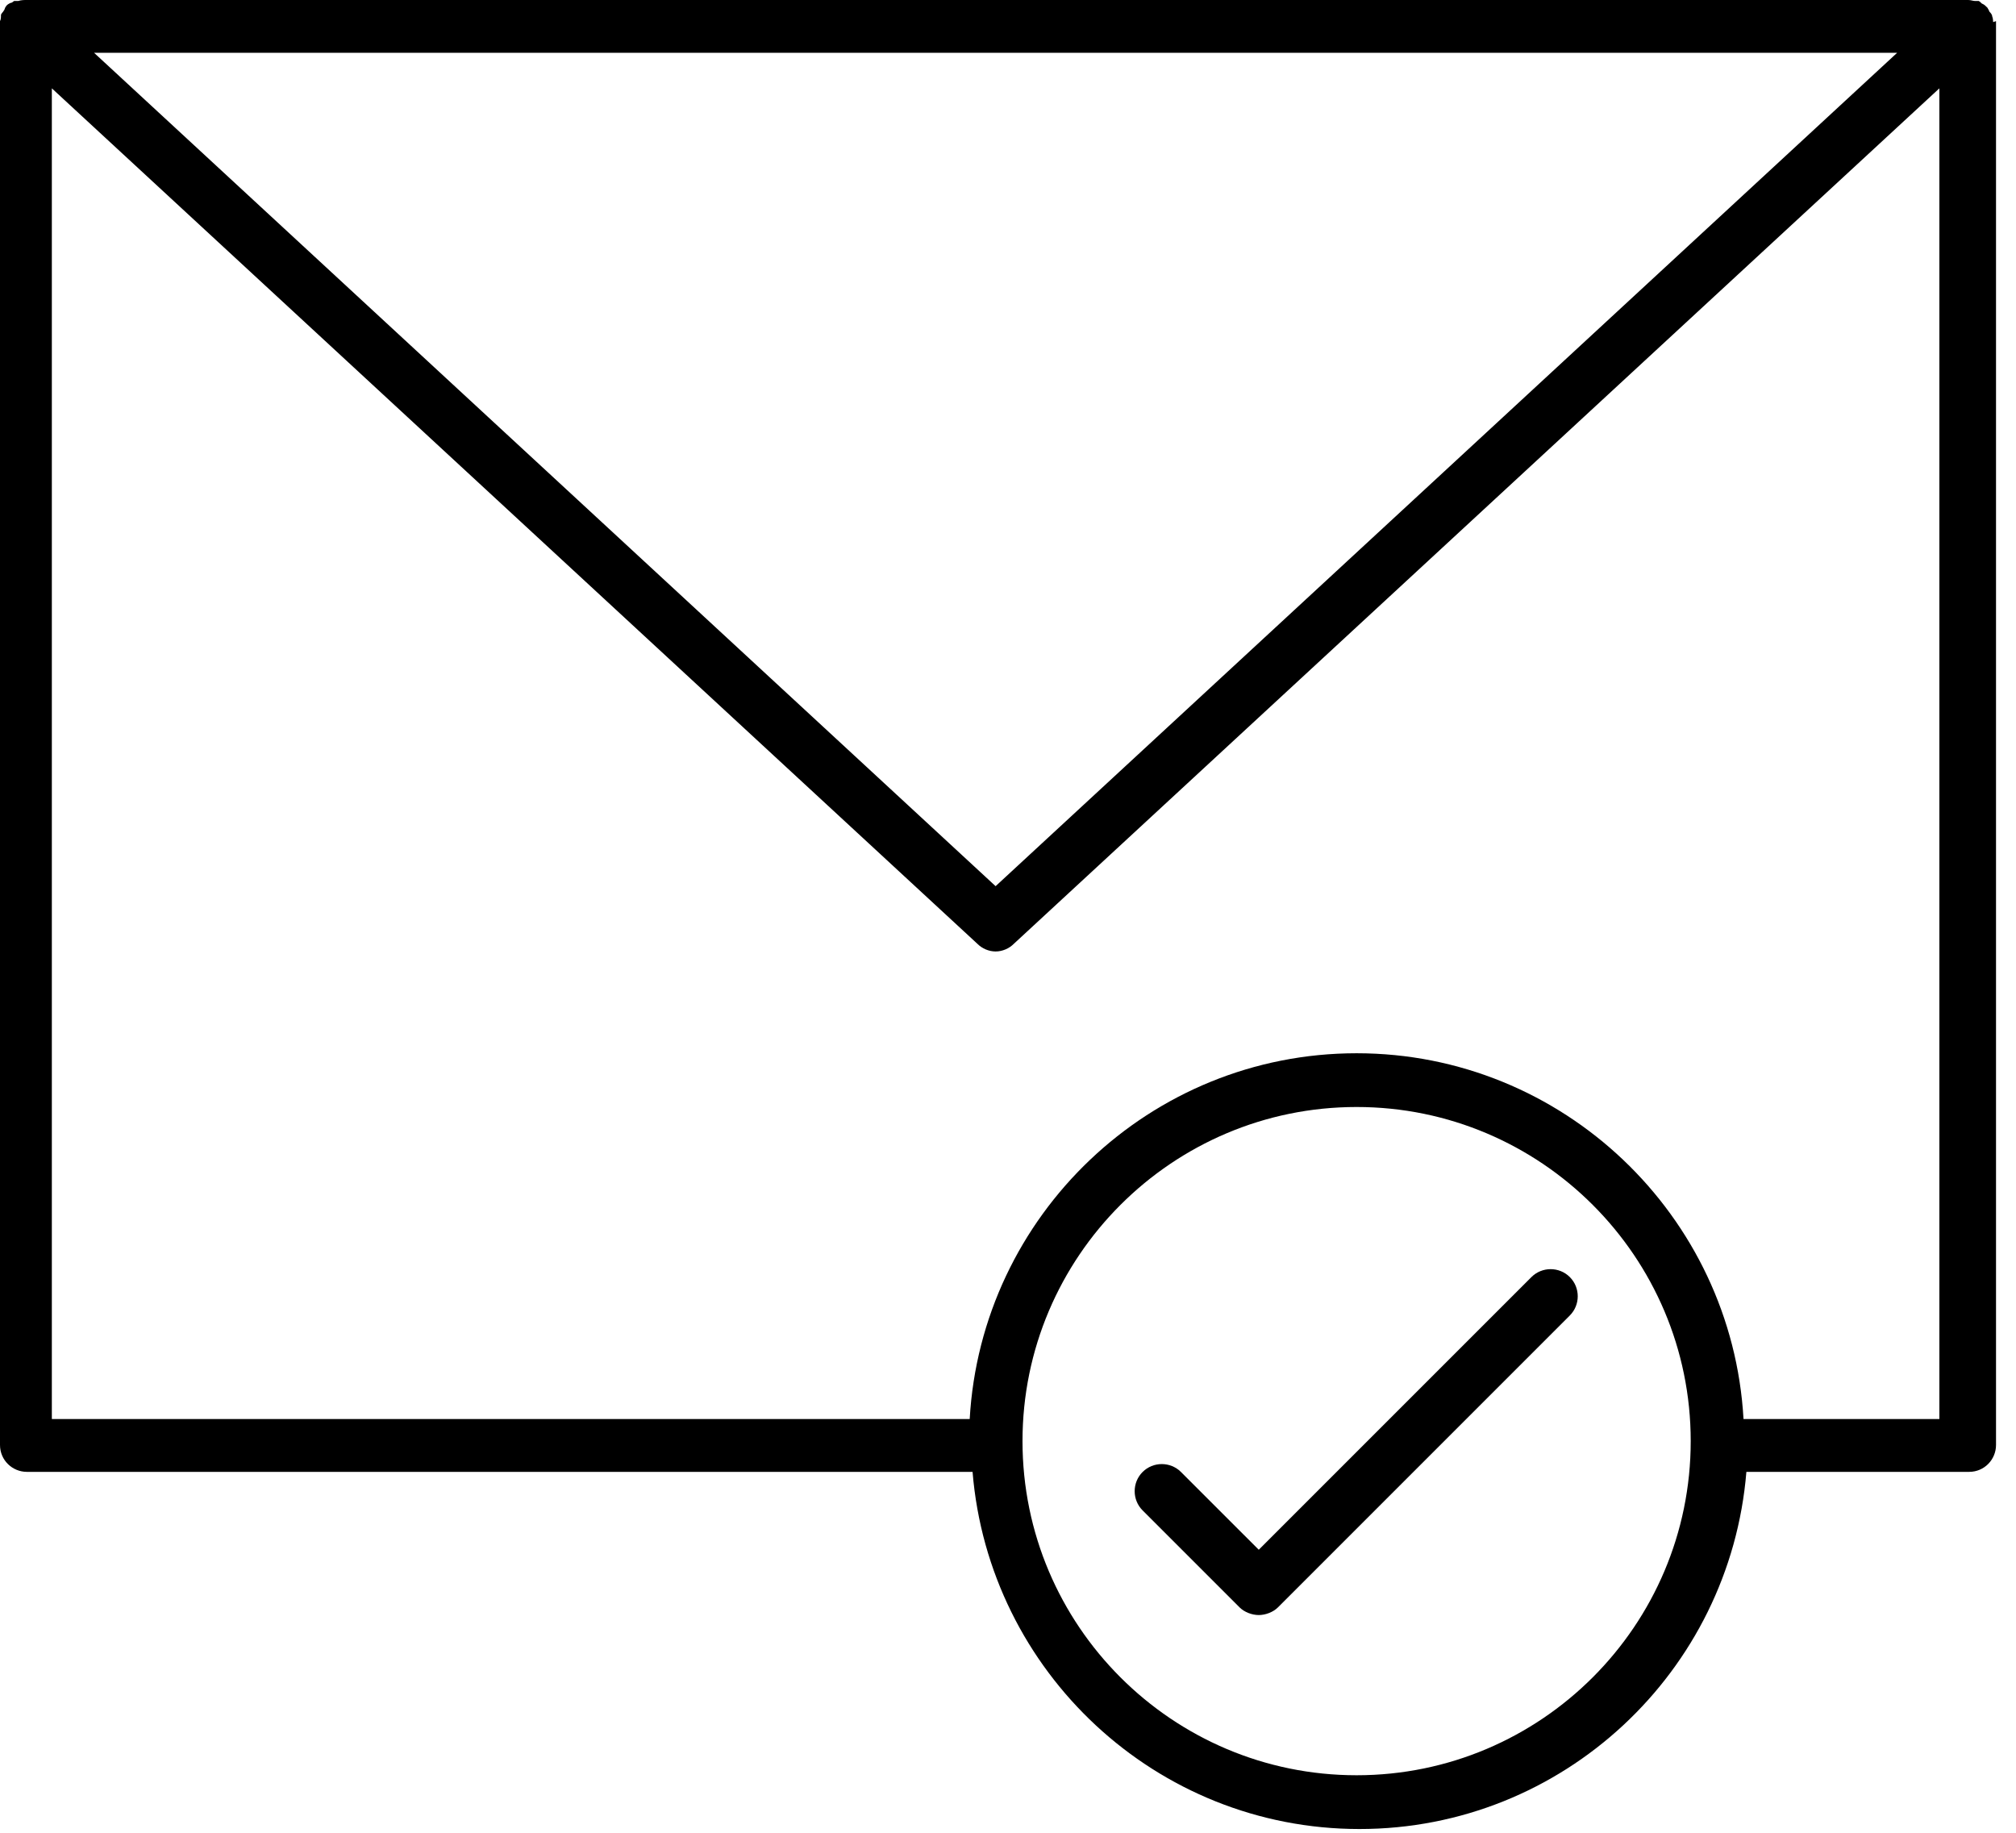
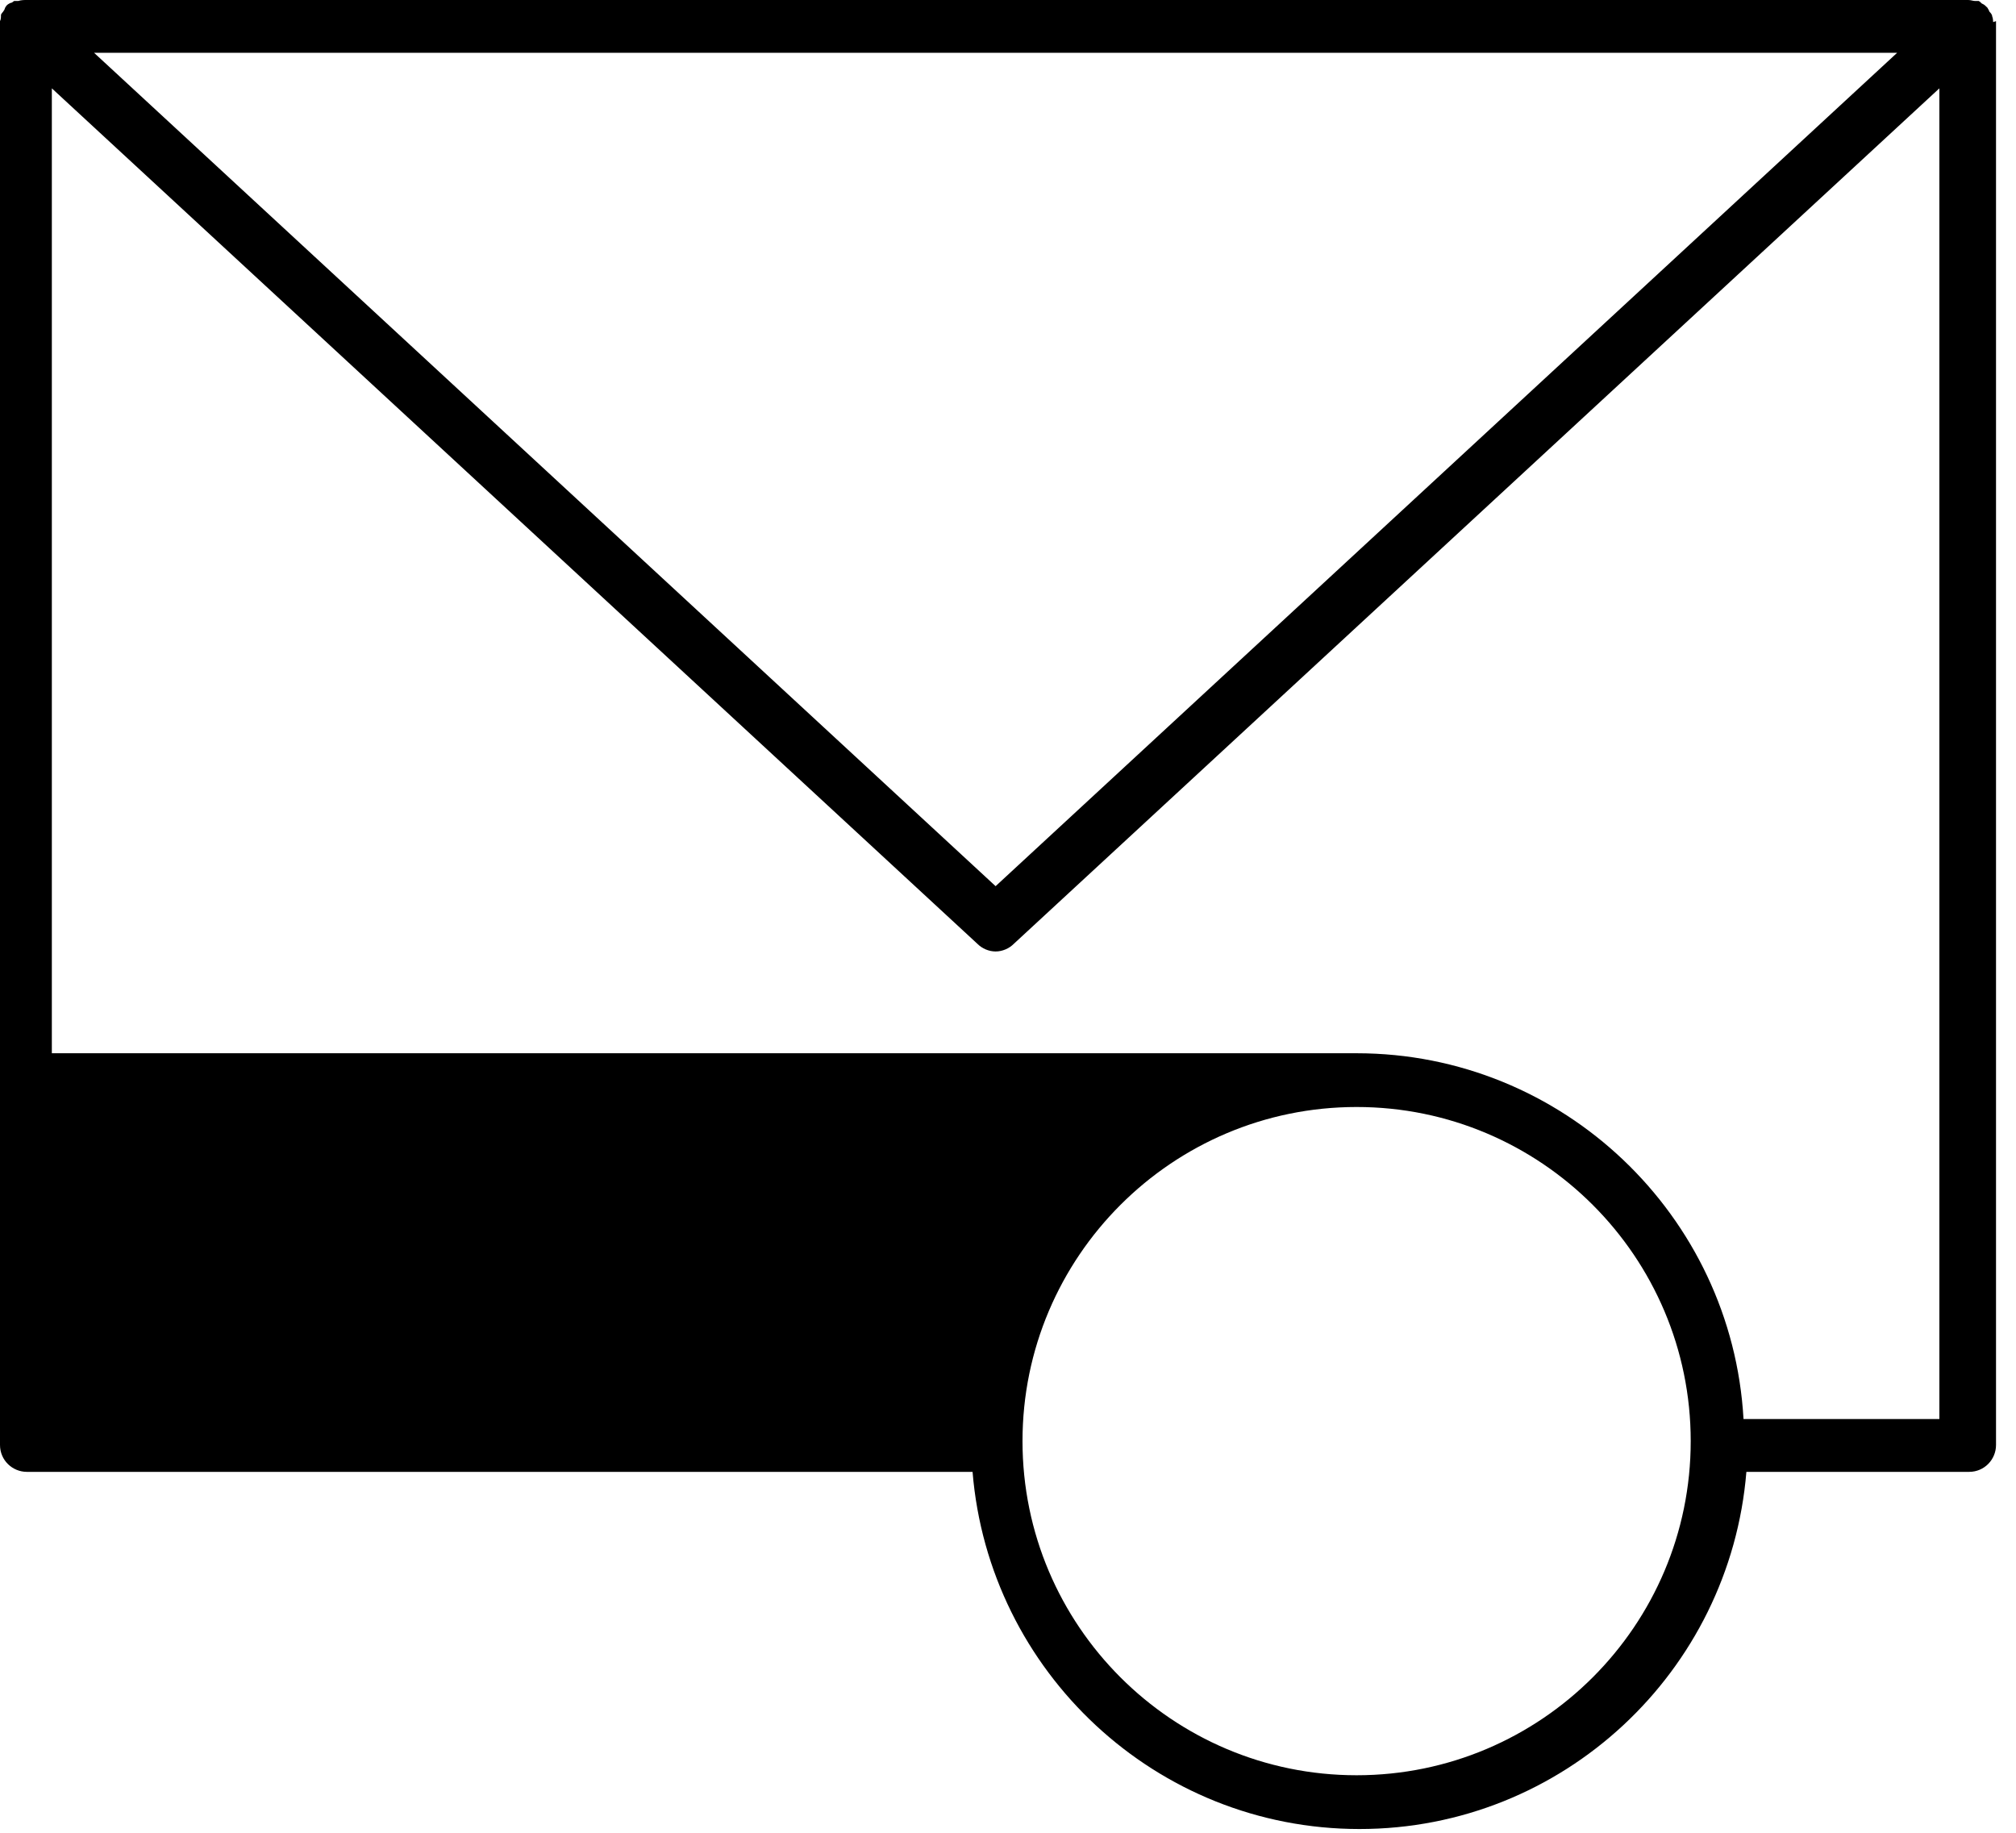
<svg xmlns="http://www.w3.org/2000/svg" width="88" height="80" viewBox="0 0 88 80" fill="none">
-   <path d="M87.002 0.964C87.002 0.964 87.002 0.796 86.96 0.712C86.96 0.629 86.876 0.545 86.834 0.503C86.834 0.461 86.792 0.419 86.751 0.335C86.667 0.251 86.625 0.21 86.541 0.168C86.499 0.168 86.457 0.084 86.373 0.042C86.331 0.042 86.248 0.042 86.206 0.042C86.122 0.042 86.038 0 85.912 0H1.09C1.09 0 0.922 -2.30201e-05 0.796 0.042C0.754 0.042 0.671 0.042 0.629 0.042C0.587 0.042 0.545 0.126 0.461 0.126C0.377 0.168 0.293 0.21 0.251 0.293C0.21 0.335 0.21 0.419 0.168 0.461C0.126 0.545 0.042 0.587 0.042 0.671C0.042 0.754 0.042 0.838 0 0.922C0 0.964 0 1.048 0 1.09V63.072C0 63.743 0.545 64.246 1.173 64.246H42.453C43.166 72.963 50.458 79.836 59.342 79.836C68.227 79.836 75.519 72.963 76.231 64.246H85.954C86.625 64.246 87.128 63.701 87.128 63.072V1.09C87.128 1.09 87.128 0.964 87.128 0.922L87.002 0.964ZM82.811 2.305L43.459 38.681L4.107 2.305H82.811ZM59.217 77.489C51.17 77.489 44.633 70.951 44.633 62.904C44.633 54.858 51.17 48.32 59.217 48.32C67.263 48.32 73.801 54.858 73.801 62.904C73.801 70.951 67.263 77.489 59.217 77.489ZM84.655 61.941H76.106C75.603 53.056 68.227 45.974 59.217 45.974C50.206 45.974 42.83 53.056 42.328 61.941H2.263V3.856L42.663 41.196C42.872 41.406 43.166 41.531 43.459 41.531C43.752 41.531 44.046 41.406 44.255 41.196L84.655 3.856V61.941Z" fill="black" />
-   <path d="M66.848 55.744L54.946 67.646L51.551 64.252C51.09 63.791 50.336 63.791 49.875 64.252C49.414 64.713 49.414 65.467 49.875 65.928L54.108 70.161C54.317 70.37 54.653 70.496 54.946 70.496C55.239 70.496 55.575 70.37 55.784 70.161L68.524 57.42C68.985 56.959 68.985 56.205 68.524 55.744C68.063 55.283 67.309 55.283 66.848 55.744Z" fill="black" />
+   <path d="M87.002 0.964C87.002 0.964 87.002 0.796 86.96 0.712C86.96 0.629 86.876 0.545 86.834 0.503C86.834 0.461 86.792 0.419 86.751 0.335C86.667 0.251 86.625 0.21 86.541 0.168C86.499 0.168 86.457 0.084 86.373 0.042C86.331 0.042 86.248 0.042 86.206 0.042C86.122 0.042 86.038 0 85.912 0H1.09C1.09 0 0.922 -2.30201e-05 0.796 0.042C0.754 0.042 0.671 0.042 0.629 0.042C0.587 0.042 0.545 0.126 0.461 0.126C0.377 0.168 0.293 0.21 0.251 0.293C0.21 0.335 0.21 0.419 0.168 0.461C0.126 0.545 0.042 0.587 0.042 0.671C0.042 0.754 0.042 0.838 0 0.922C0 0.964 0 1.048 0 1.09V63.072C0 63.743 0.545 64.246 1.173 64.246H42.453C43.166 72.963 50.458 79.836 59.342 79.836C68.227 79.836 75.519 72.963 76.231 64.246H85.954C86.625 64.246 87.128 63.701 87.128 63.072V1.09C87.128 1.09 87.128 0.964 87.128 0.922L87.002 0.964ZM82.811 2.305L43.459 38.681L4.107 2.305H82.811ZM59.217 77.489C51.17 77.489 44.633 70.951 44.633 62.904C44.633 54.858 51.17 48.32 59.217 48.32C67.263 48.32 73.801 54.858 73.801 62.904C73.801 70.951 67.263 77.489 59.217 77.489ZM84.655 61.941H76.106C75.603 53.056 68.227 45.974 59.217 45.974H2.263V3.856L42.663 41.196C42.872 41.406 43.166 41.531 43.459 41.531C43.752 41.531 44.046 41.406 44.255 41.196L84.655 3.856V61.941Z" fill="black" />
</svg>